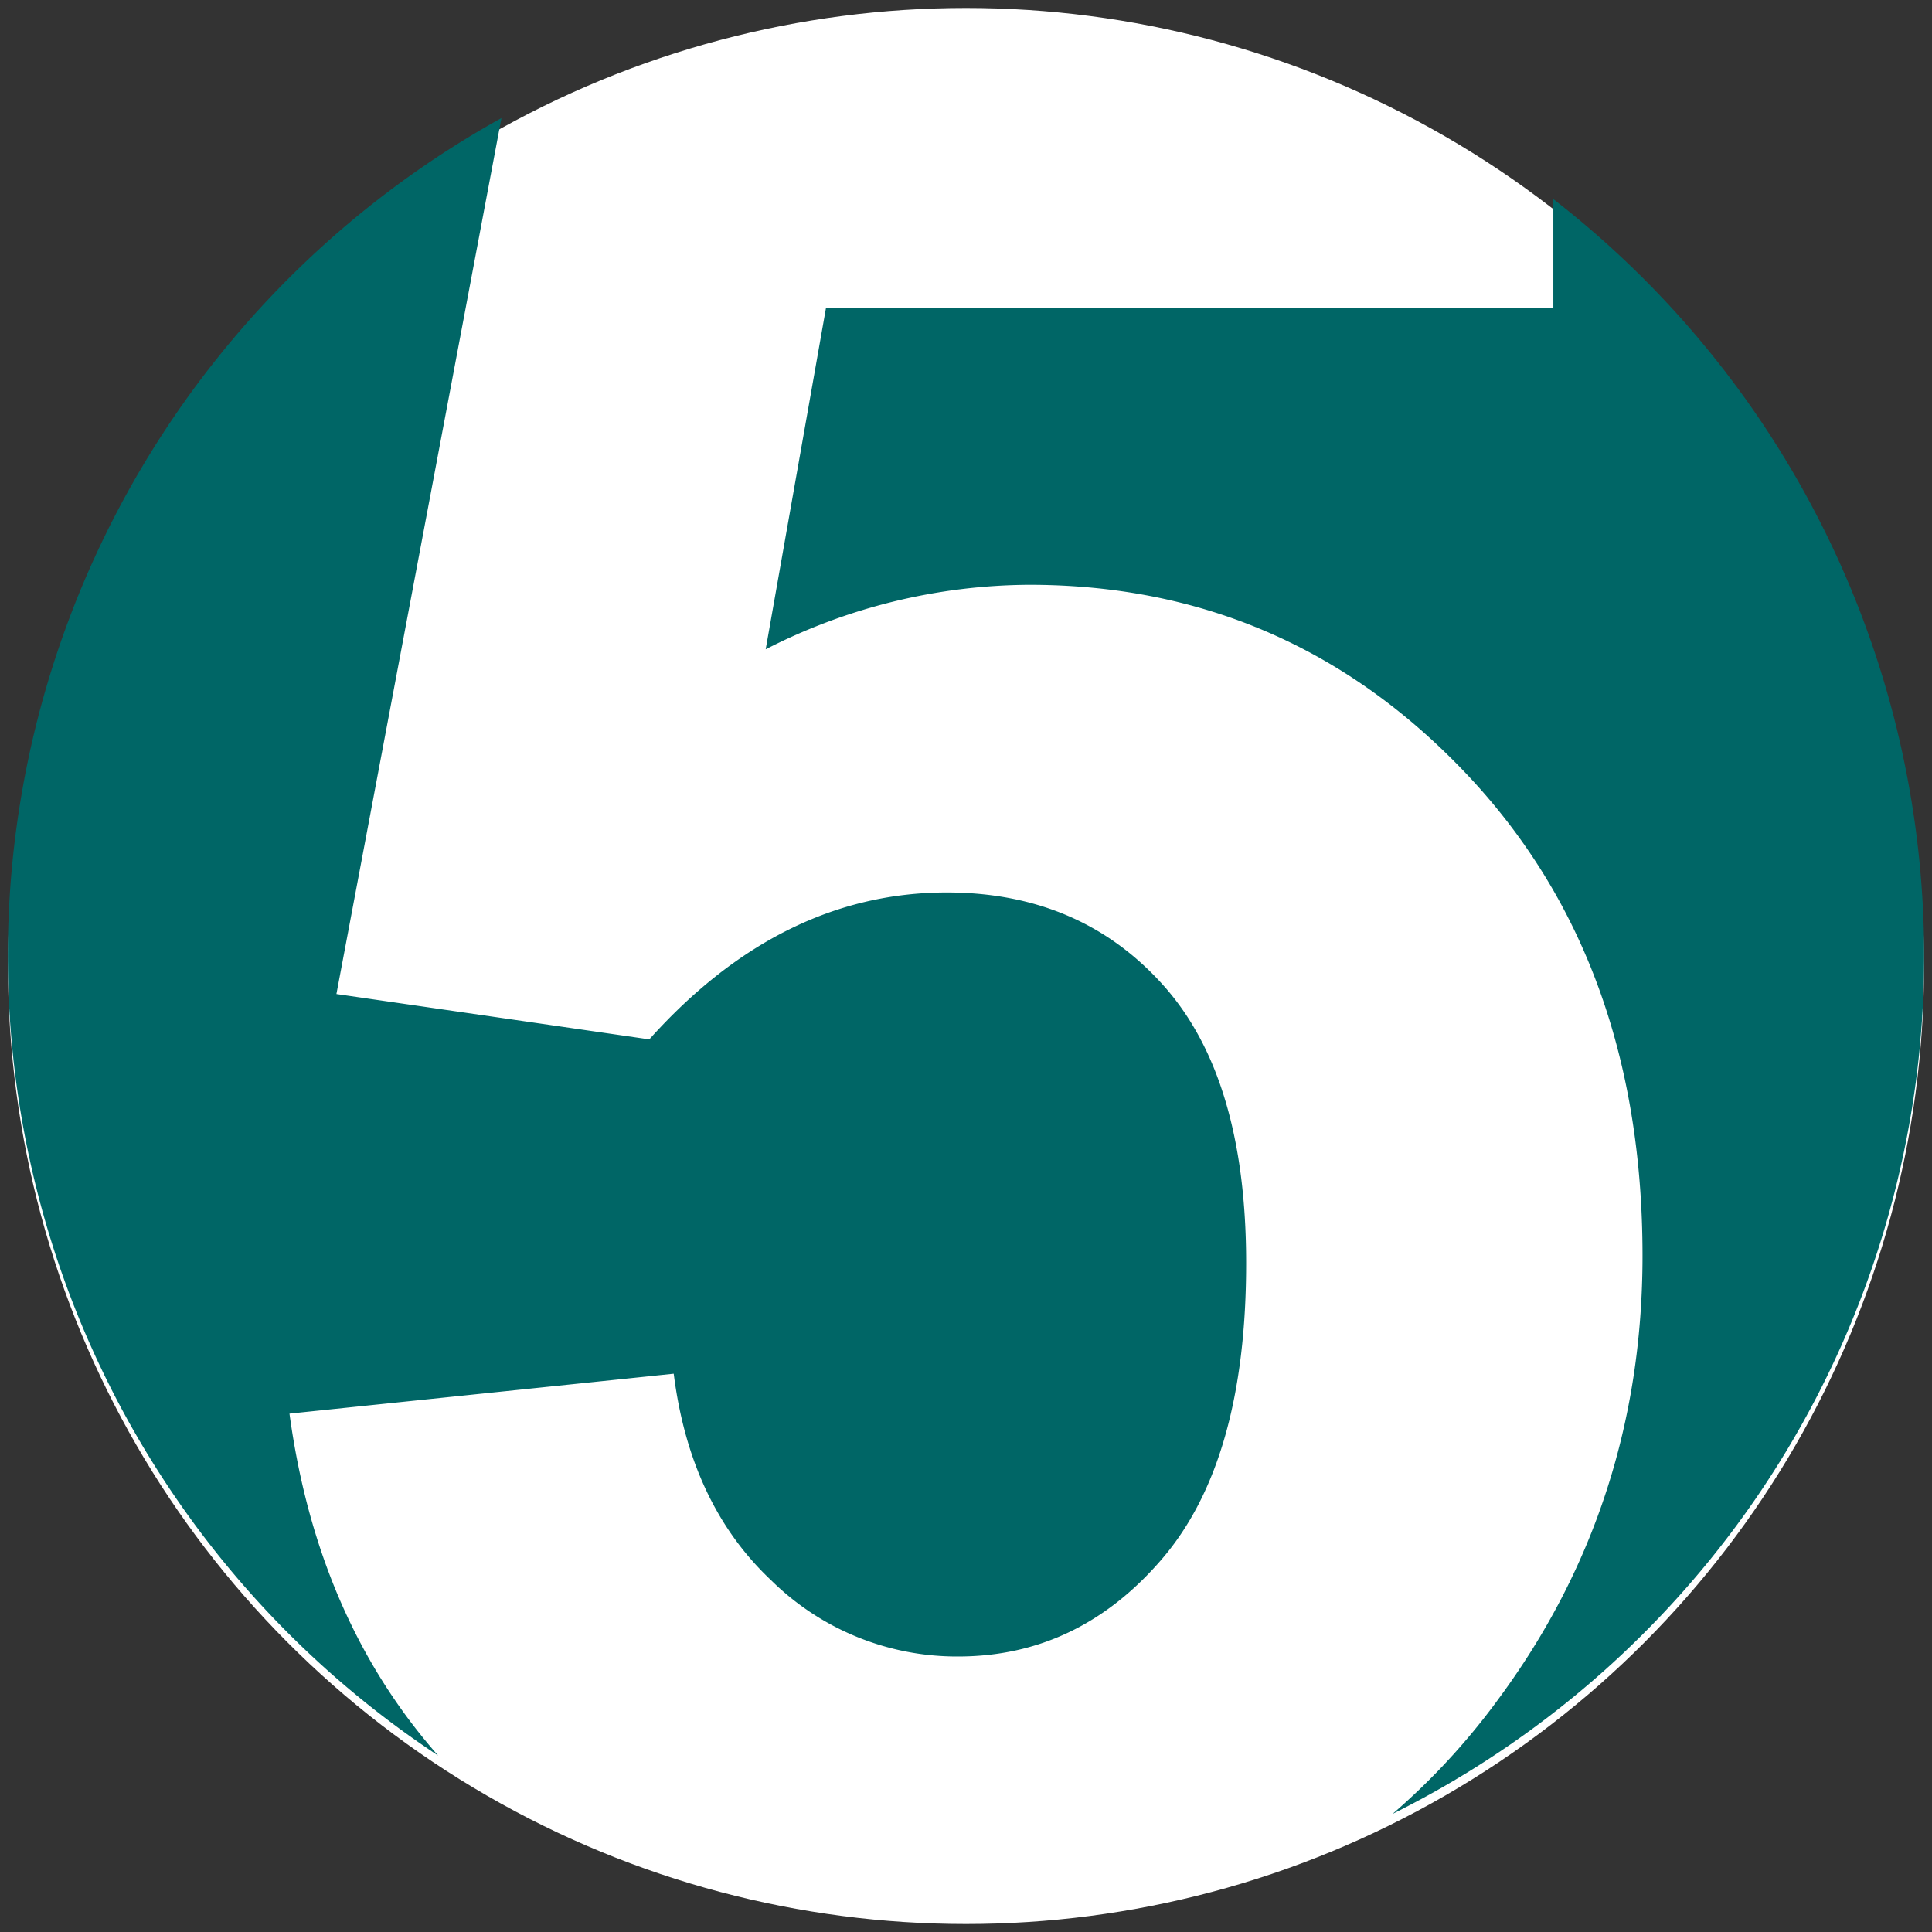
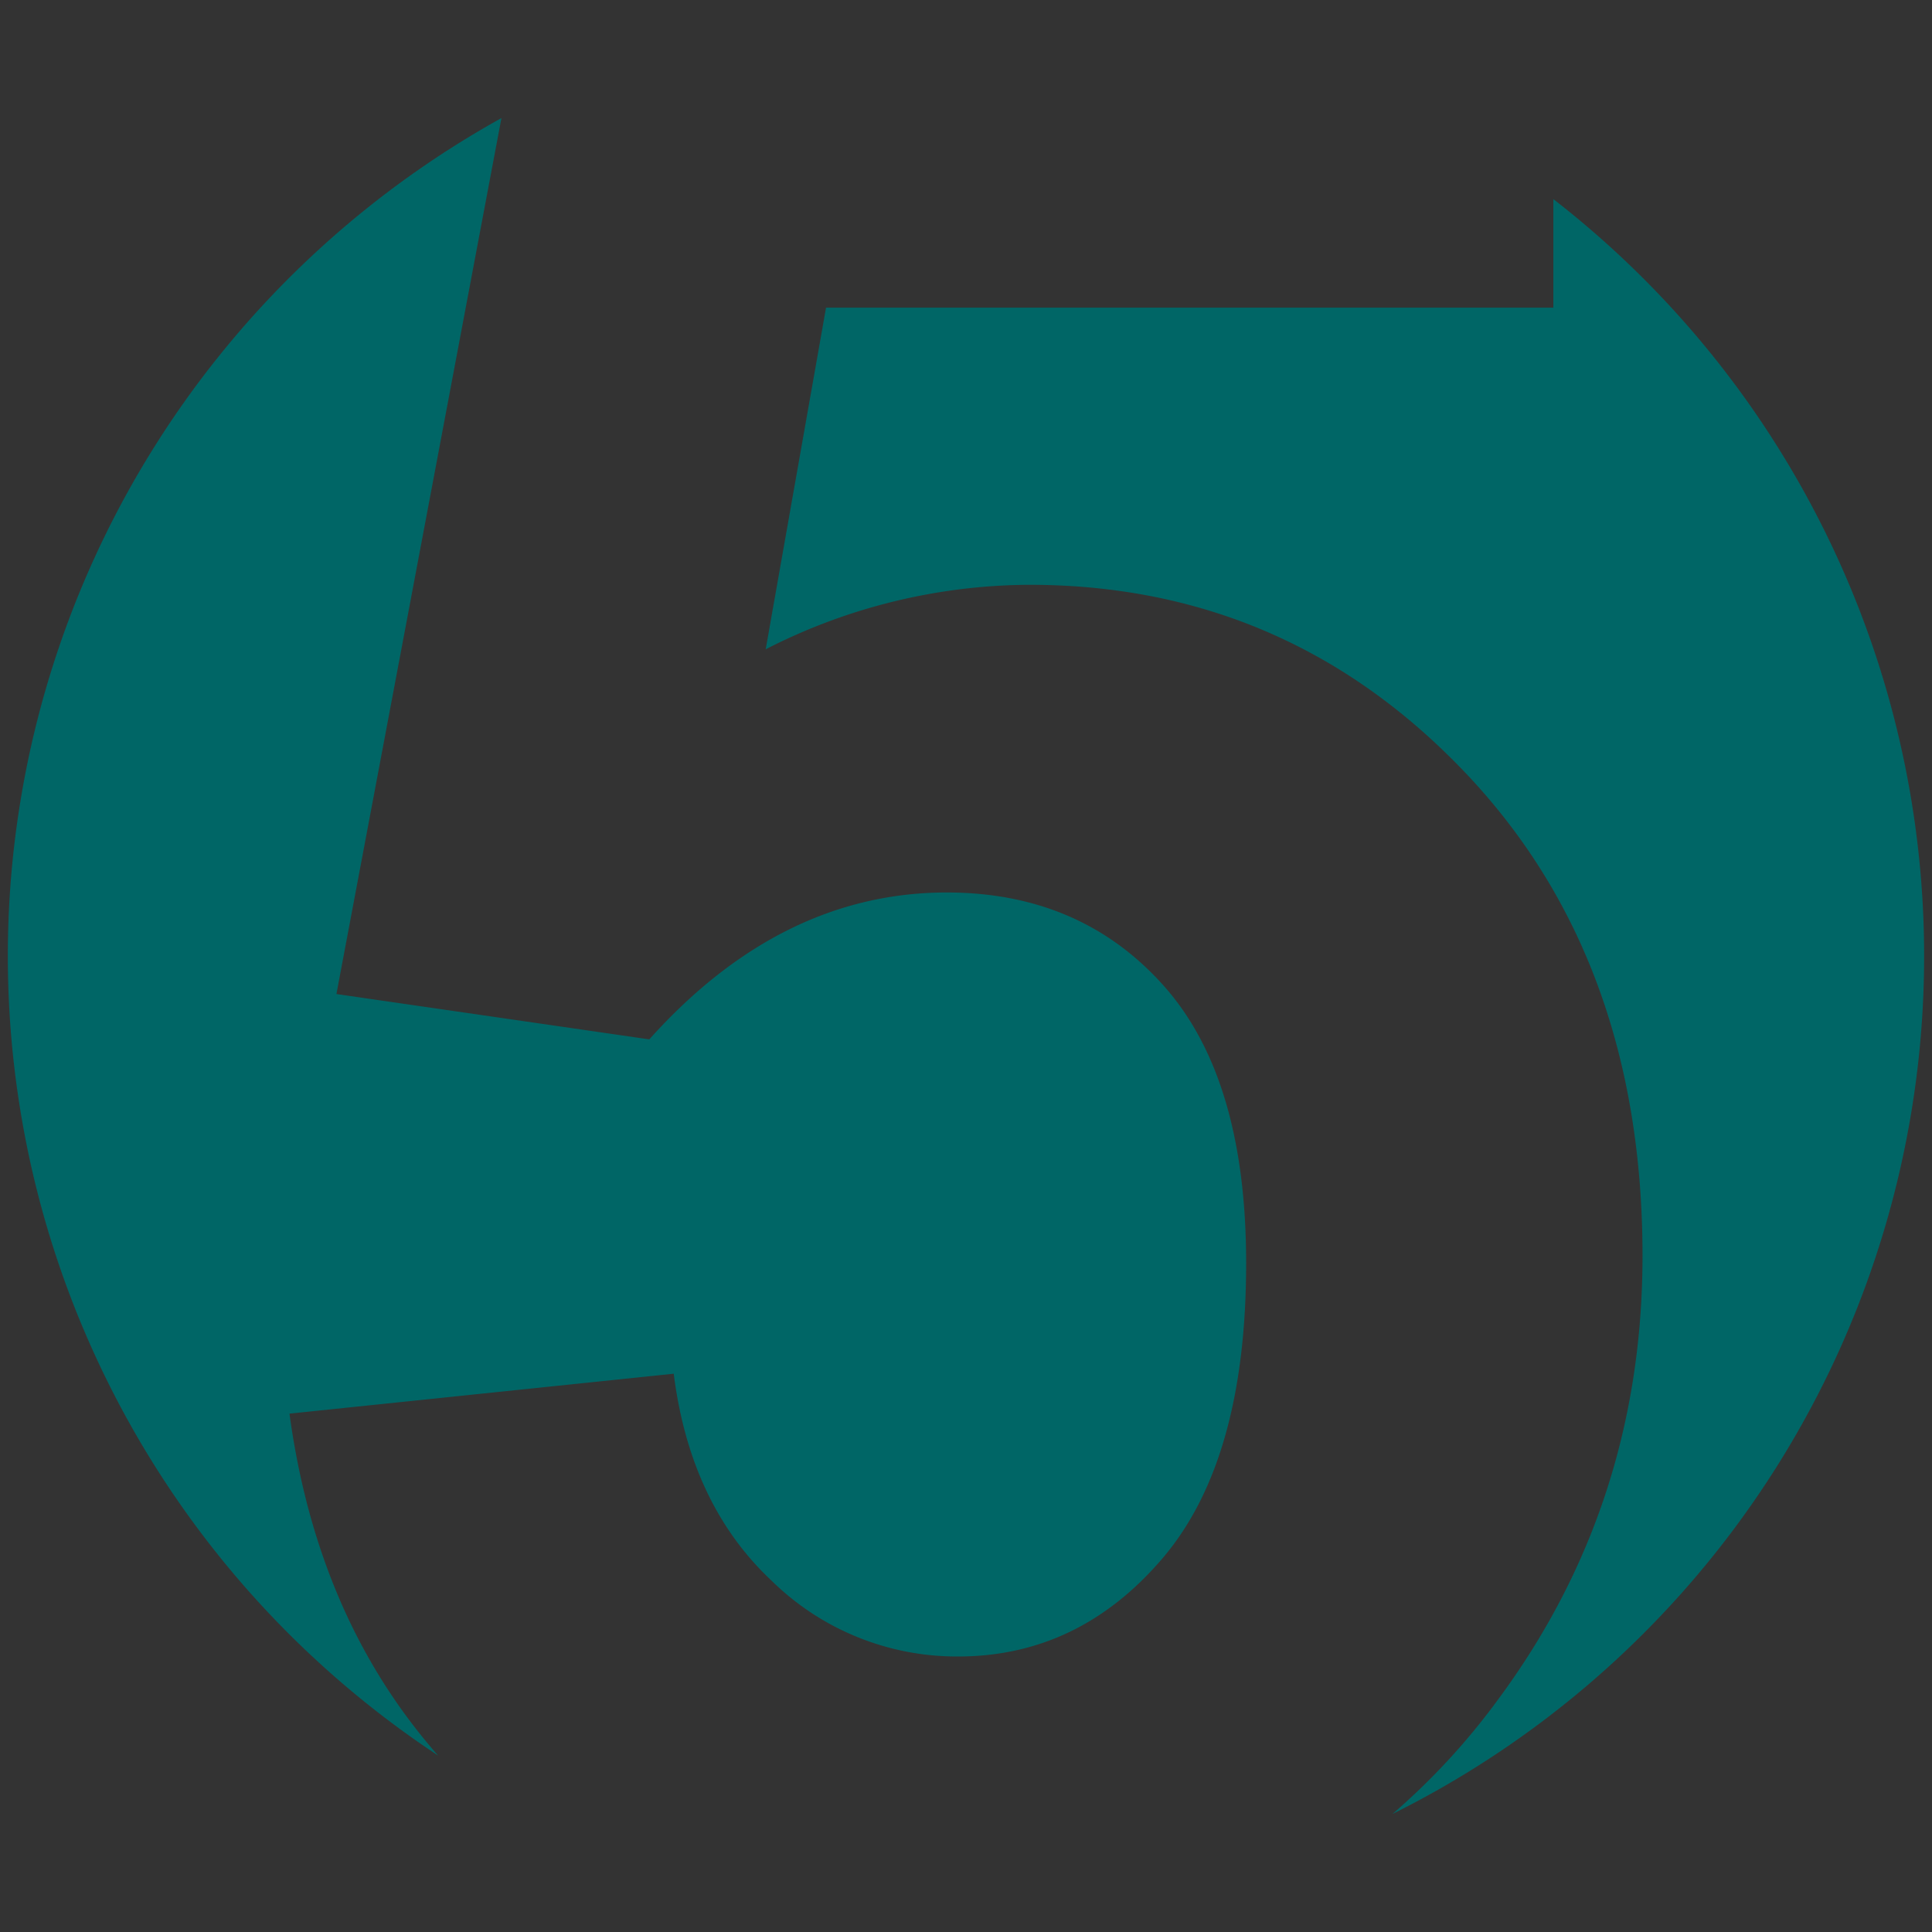
<svg xmlns="http://www.w3.org/2000/svg" id="Layer_1" data-name="Layer 1" viewBox="0 0 242 242">
  <rect x="0" y="0" width="242" height="242" fill="#333333" stroke="none" />
  <defs>
    <style>.cls-1{fill:#fff;}.cls-2{fill:#066;}</style>
  </defs>
  <title>ico-calidad-05</title>
-   <circle class="cls-1" cx="121" cy="121" r="120" />
  <path class="cls-2" d="M194.57,24.94V38.53h-91.1l-7.56,42.8a73.1,73.1,0,0,1,33-8.08q32.13,0,54.48,23.38t22.35,60.67q0,31.11-18.05,55.52a86,86,0,0,1-13.26,14.39A120,120,0,0,0,194.57,24.94Z" />
  <path class="cls-2" d="M36.26,177.07l48.13-5q2.06,16.33,12.2,25.87A33.12,33.12,0,0,0,120,207.49q15.12,0,25.61-12.29t10.48-37q0-23.21-10.39-34.8t-27.08-11.61q-20.79,0-37.29,18.4l-39.19-5.68L62.81,14.79A120,120,0,0,0,54.88,219.9Q39.74,202.72,36.26,177.07Z" />
</svg>